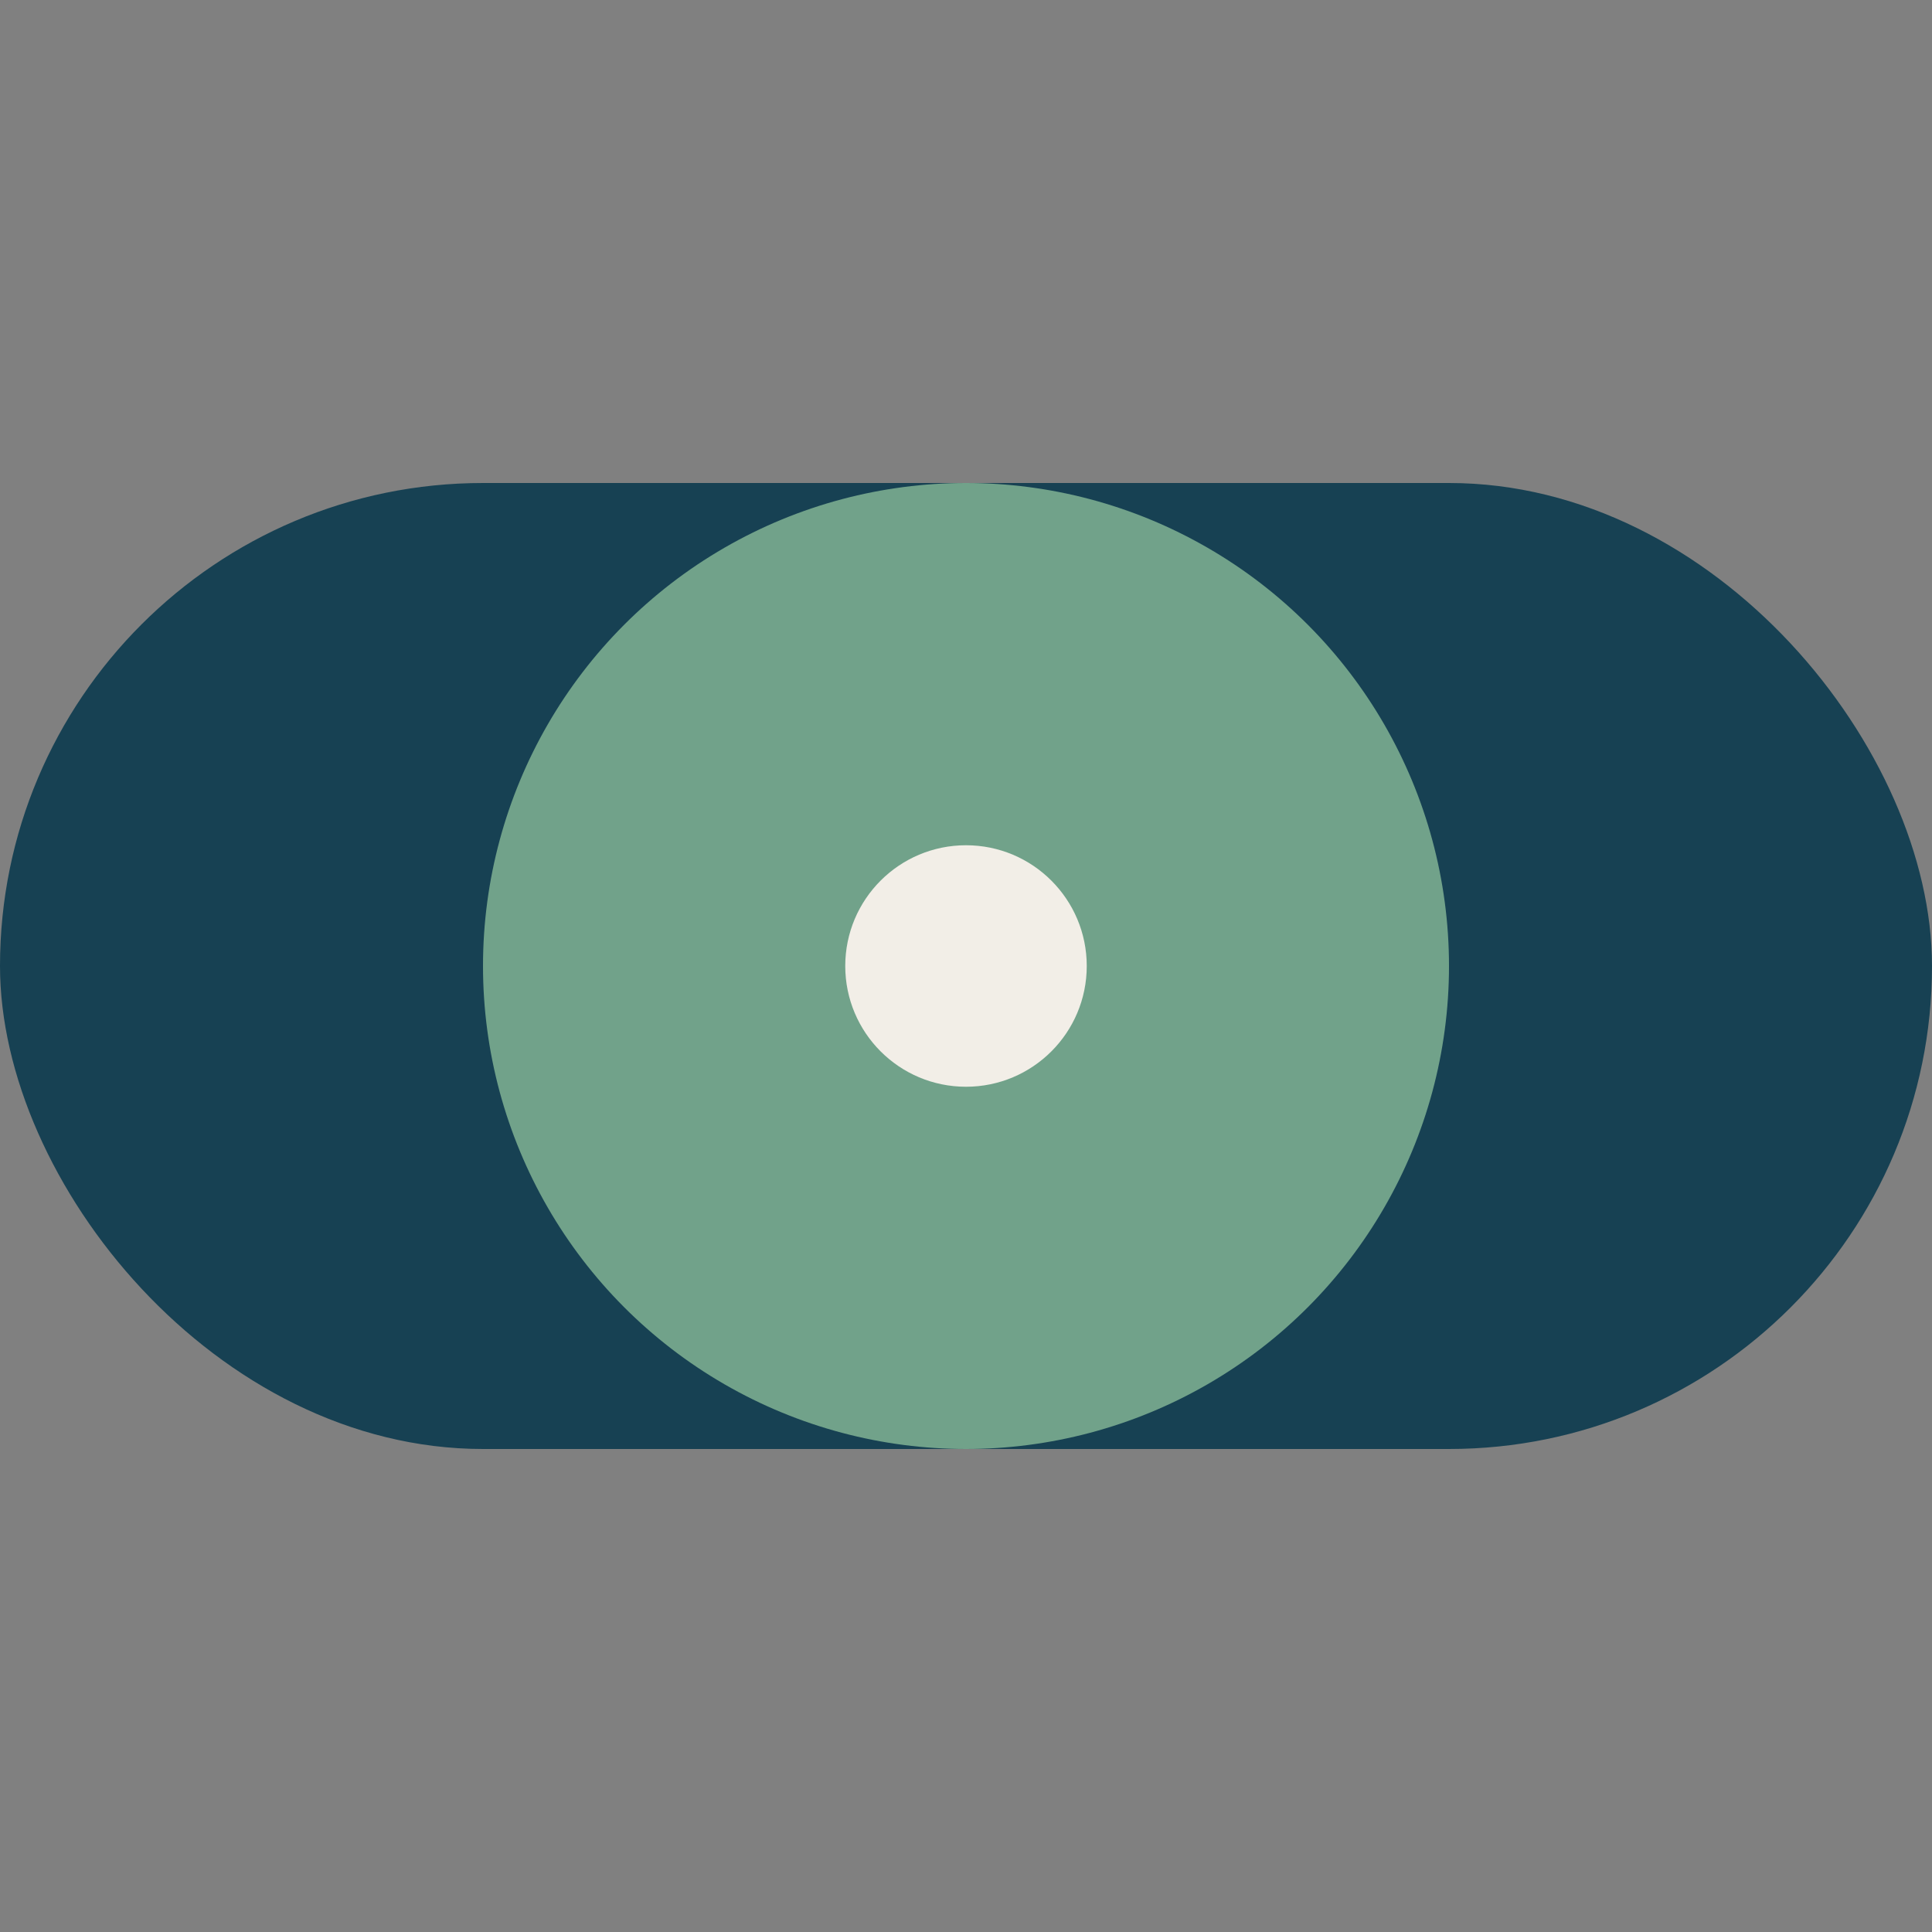
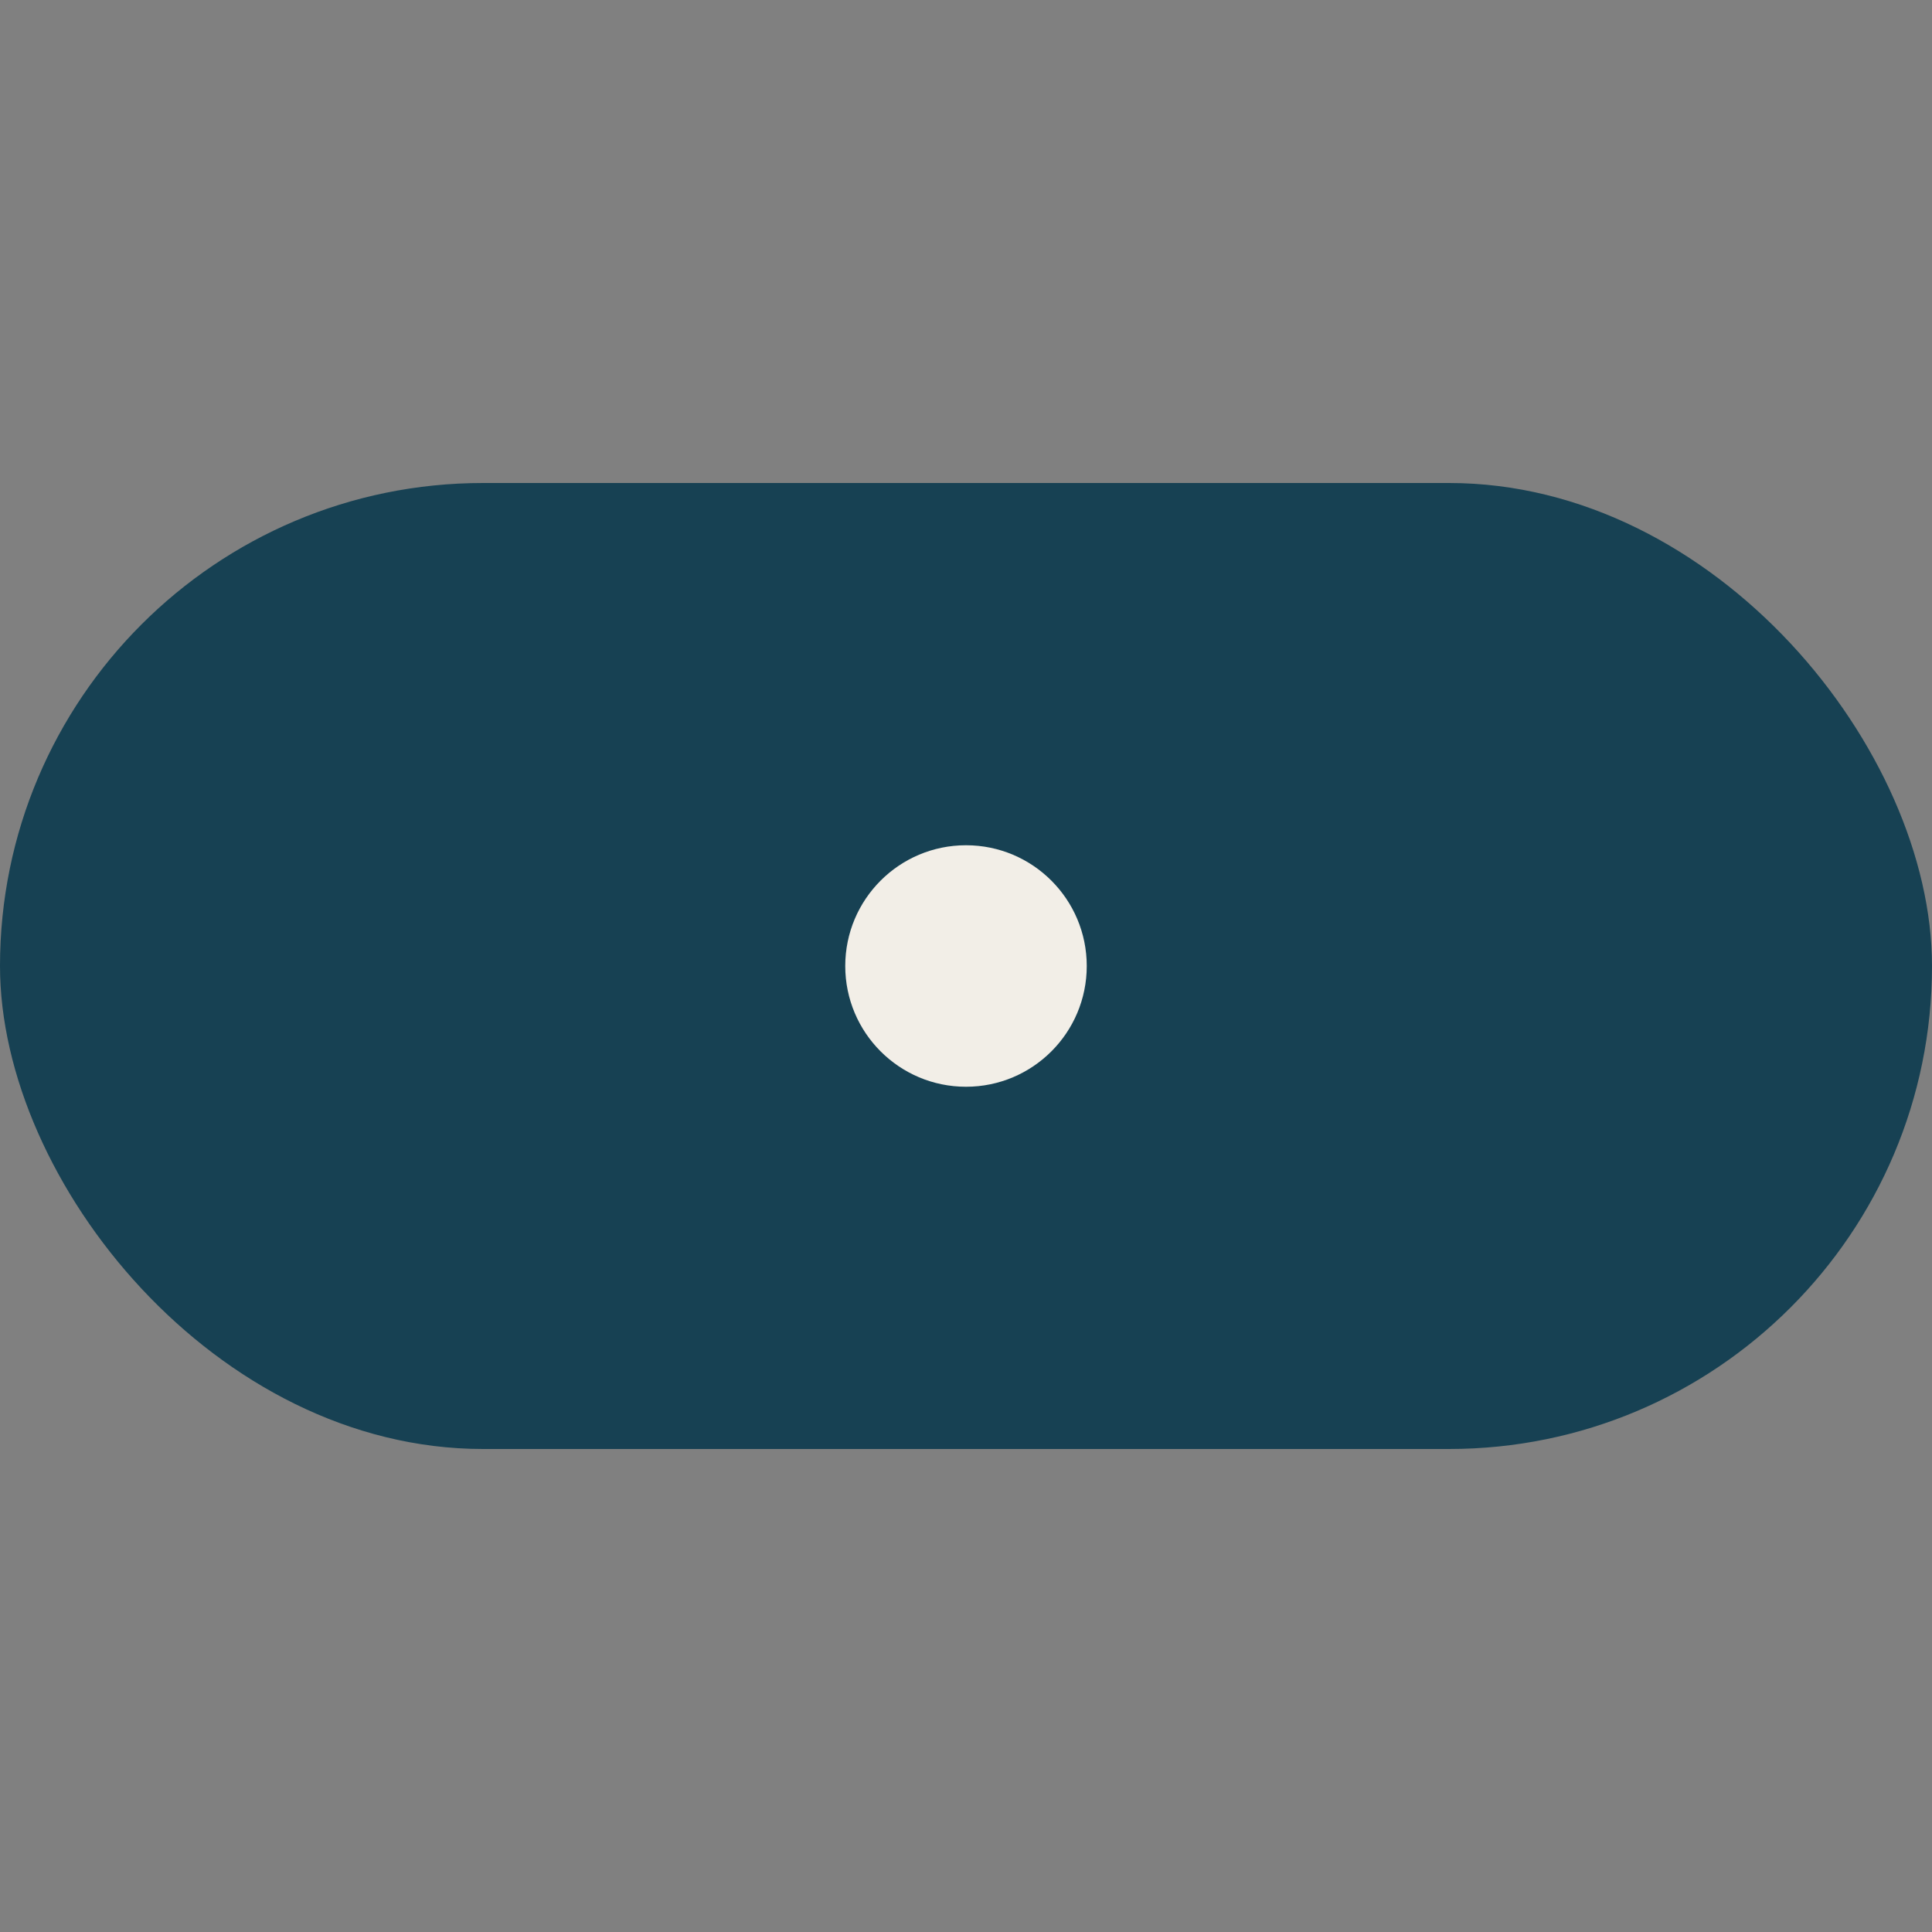
<svg xmlns="http://www.w3.org/2000/svg" width="32" height="32" viewBox="0 0 32 32">
  <rect x="0" y="0" width="32" height="32" fill="#808080" stroke="none" />
  <rect x="0" y="8" width="32" height="16" rx="8" fill="#174153" />
-   <circle cx="16" cy="16" r="8" fill="#71A28A" />
  <circle cx="16" cy="16" r="2" fill="#F2EEE7" />
</svg>